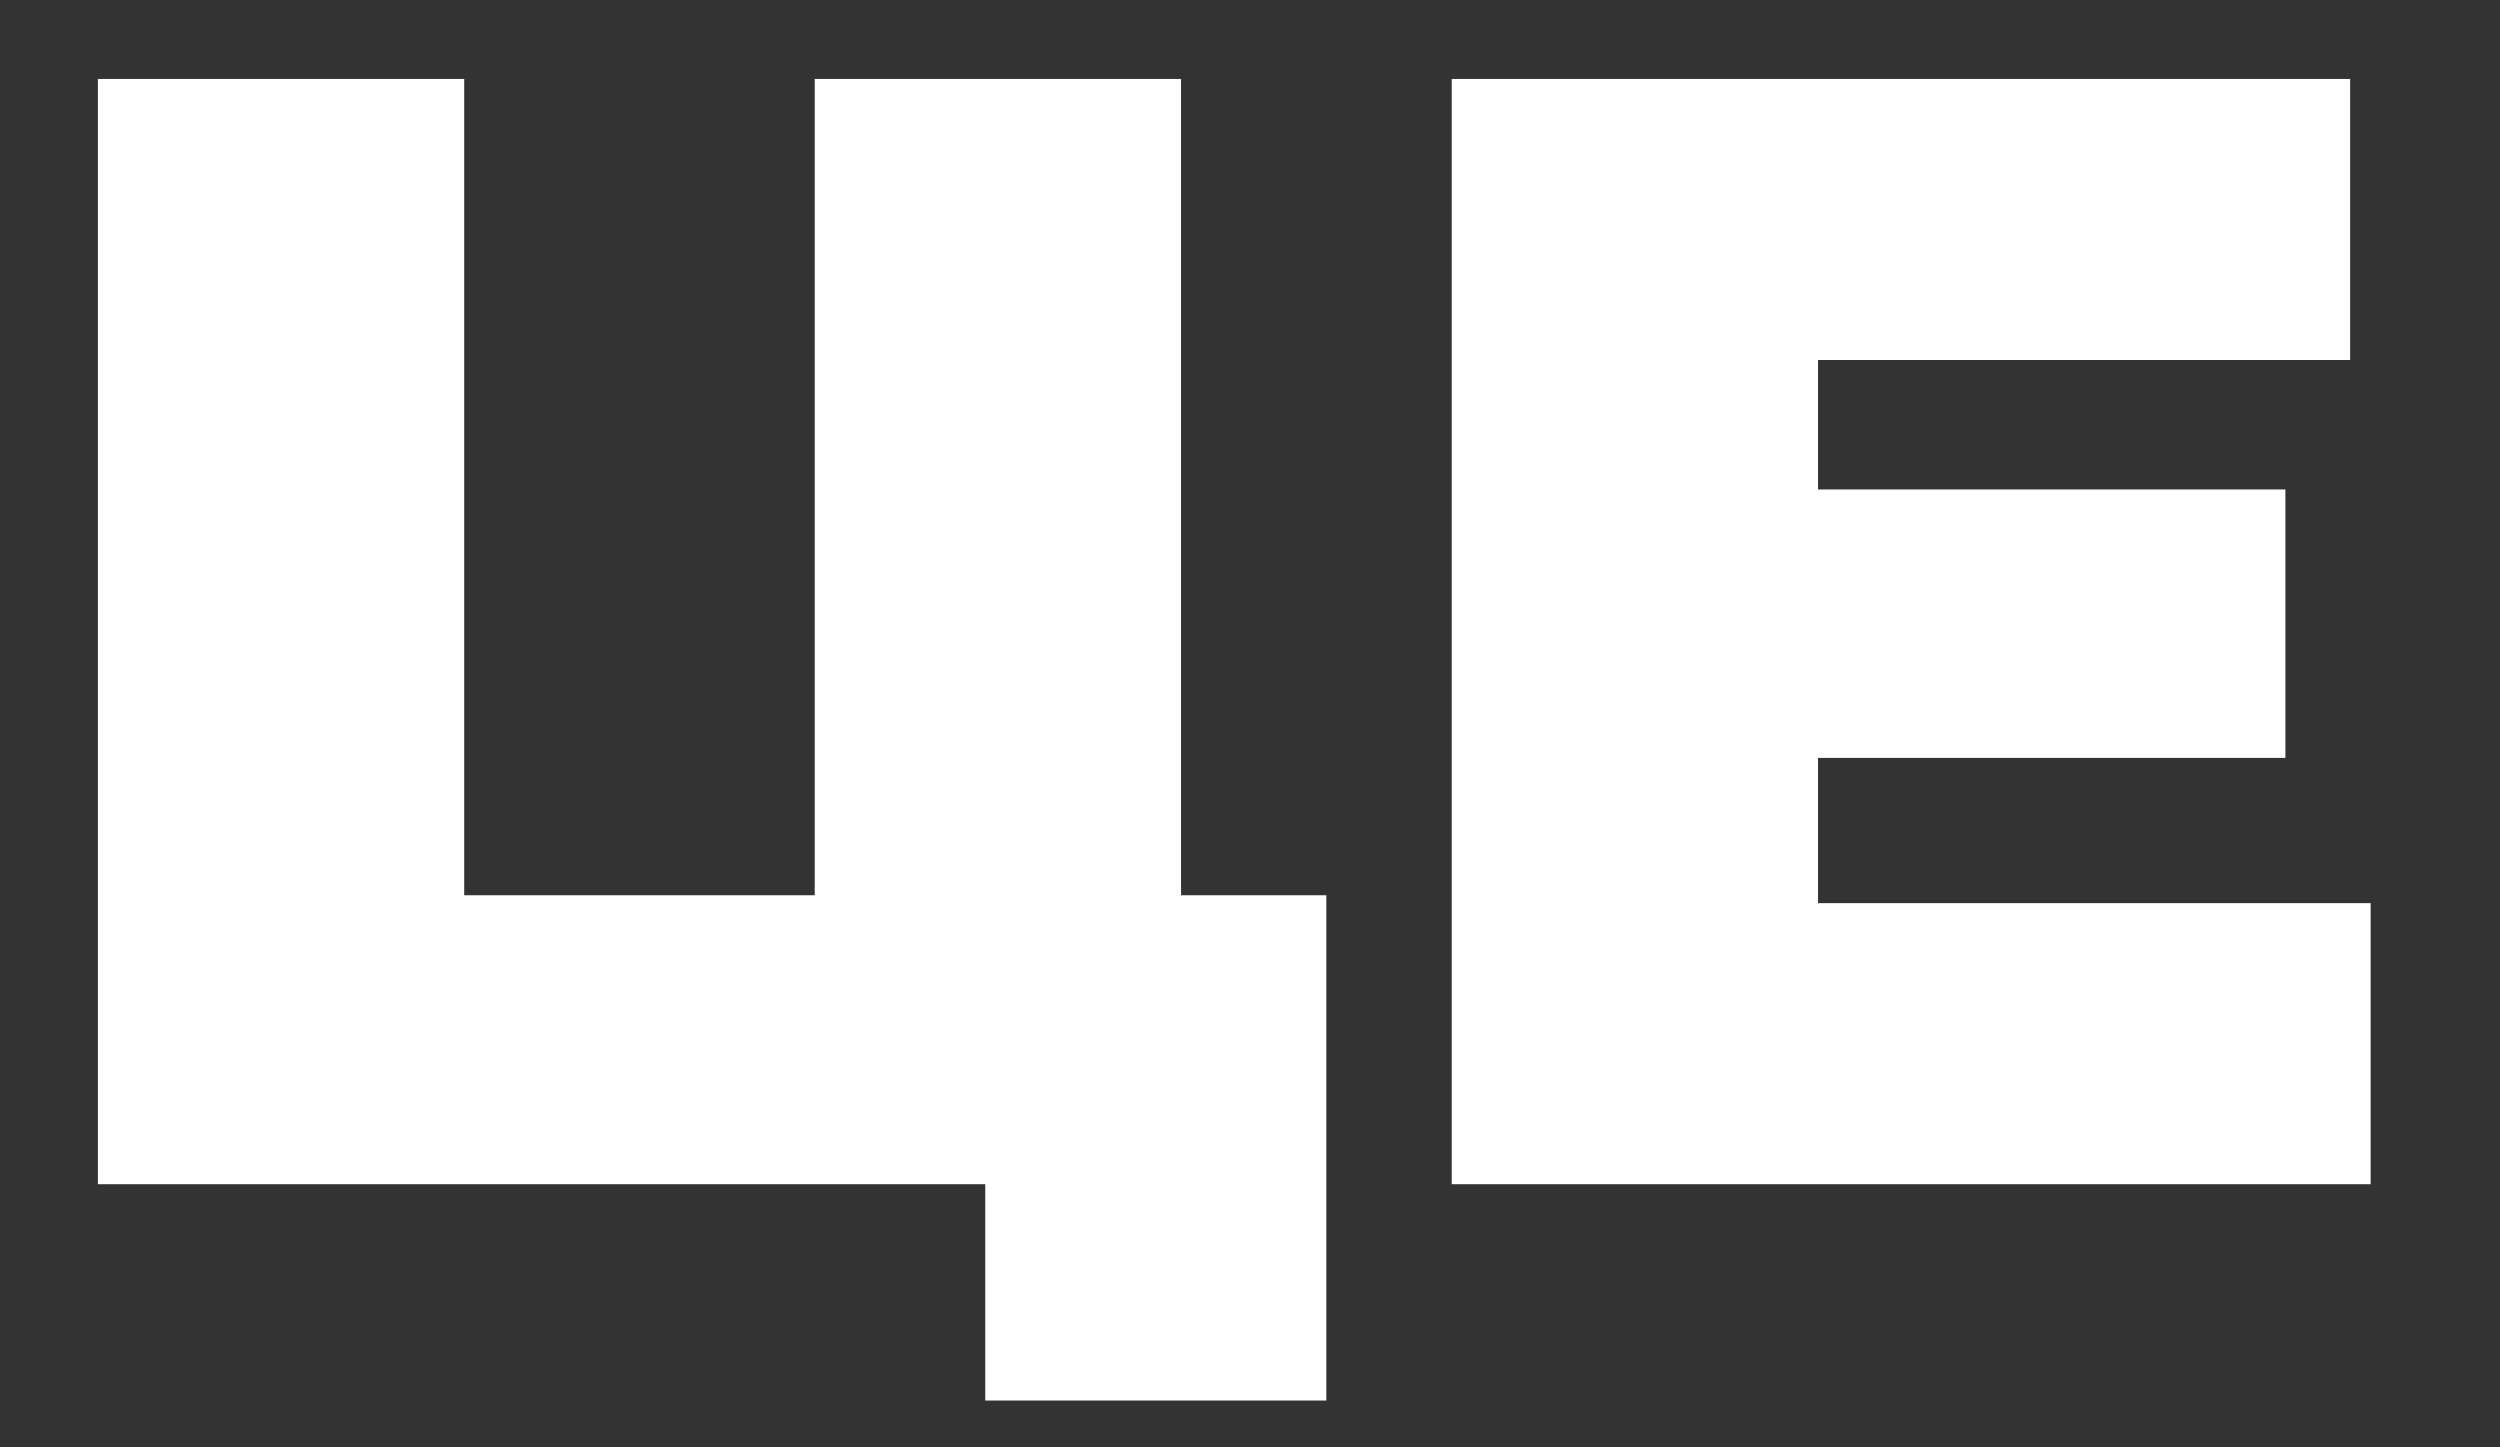
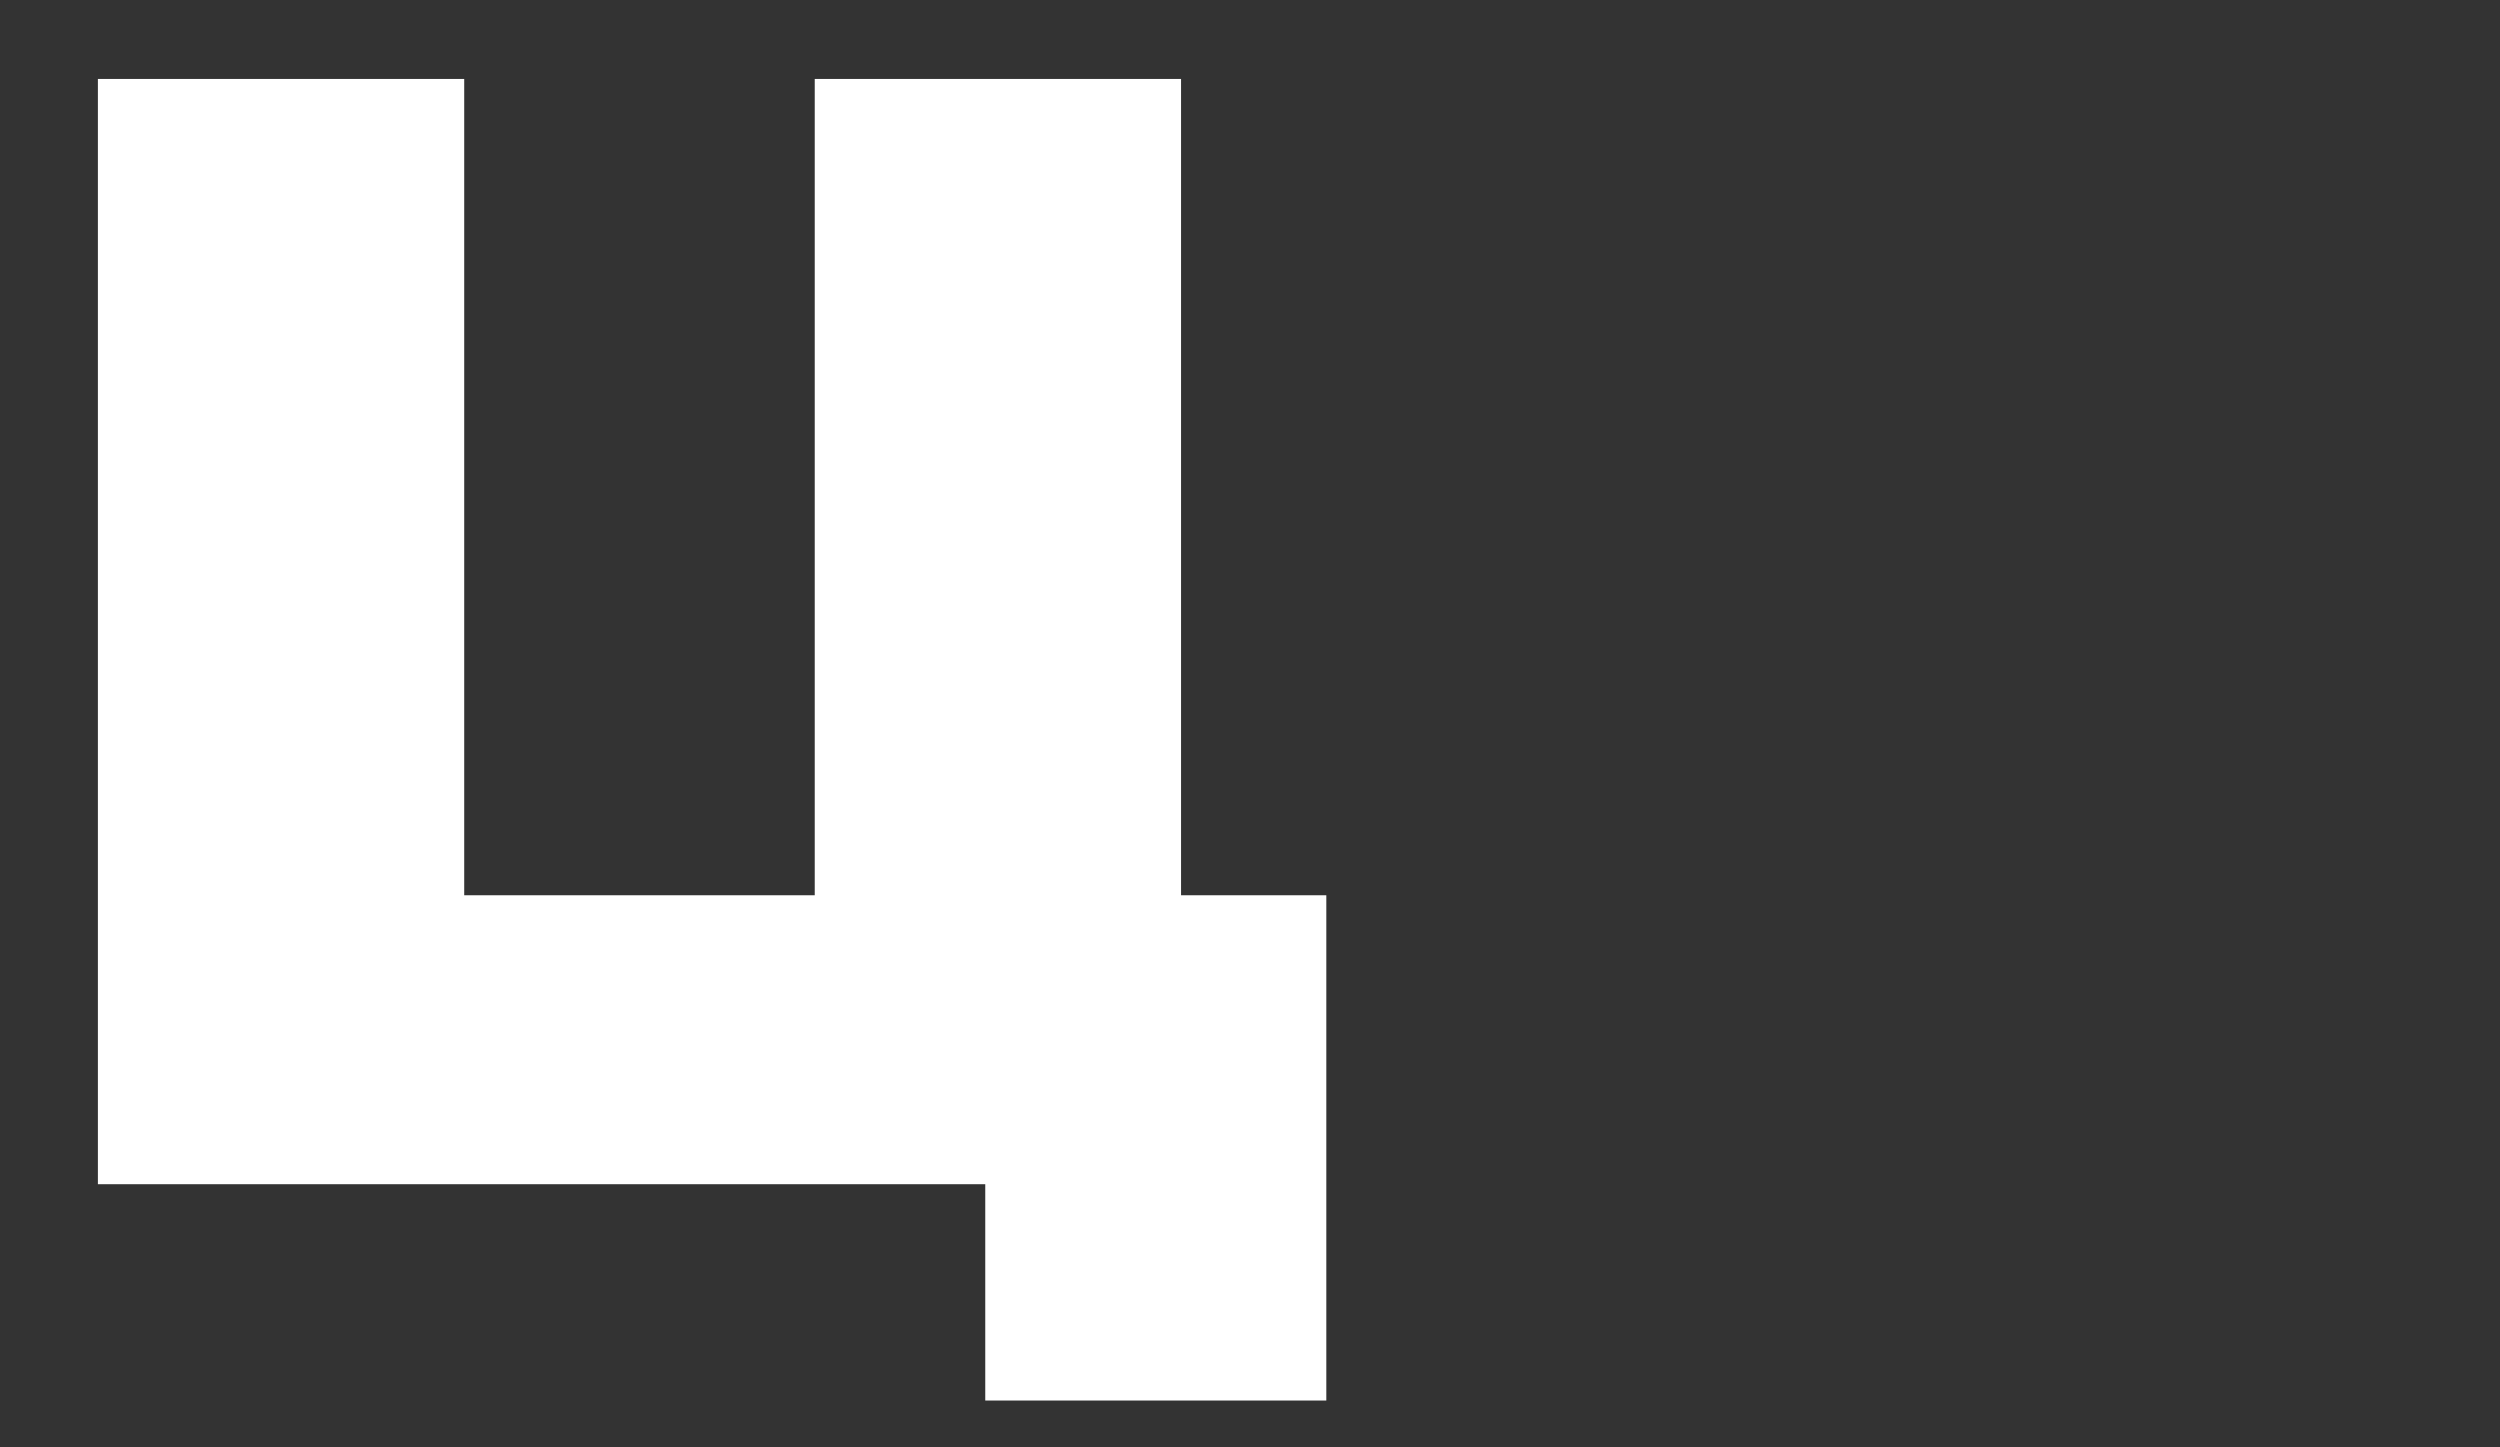
<svg xmlns="http://www.w3.org/2000/svg" width="19" height="11" viewBox="0 0 19 11" fill="none">
  <rect x="0" y="0" width="19" height="11" fill="#333333" stroke="none" />
  <path d="M10.08 6.804V10.644H7.488V9H0.744V0.6H3.528V6.804H6.192V0.6H8.976V6.804H10.08Z" fill="white" />
-   <path d="M18.017 6.864V9H11.033V0.6H17.861V2.736H13.817V3.72H17.369V5.76H13.817V6.864H18.017Z" fill="white" />
</svg>